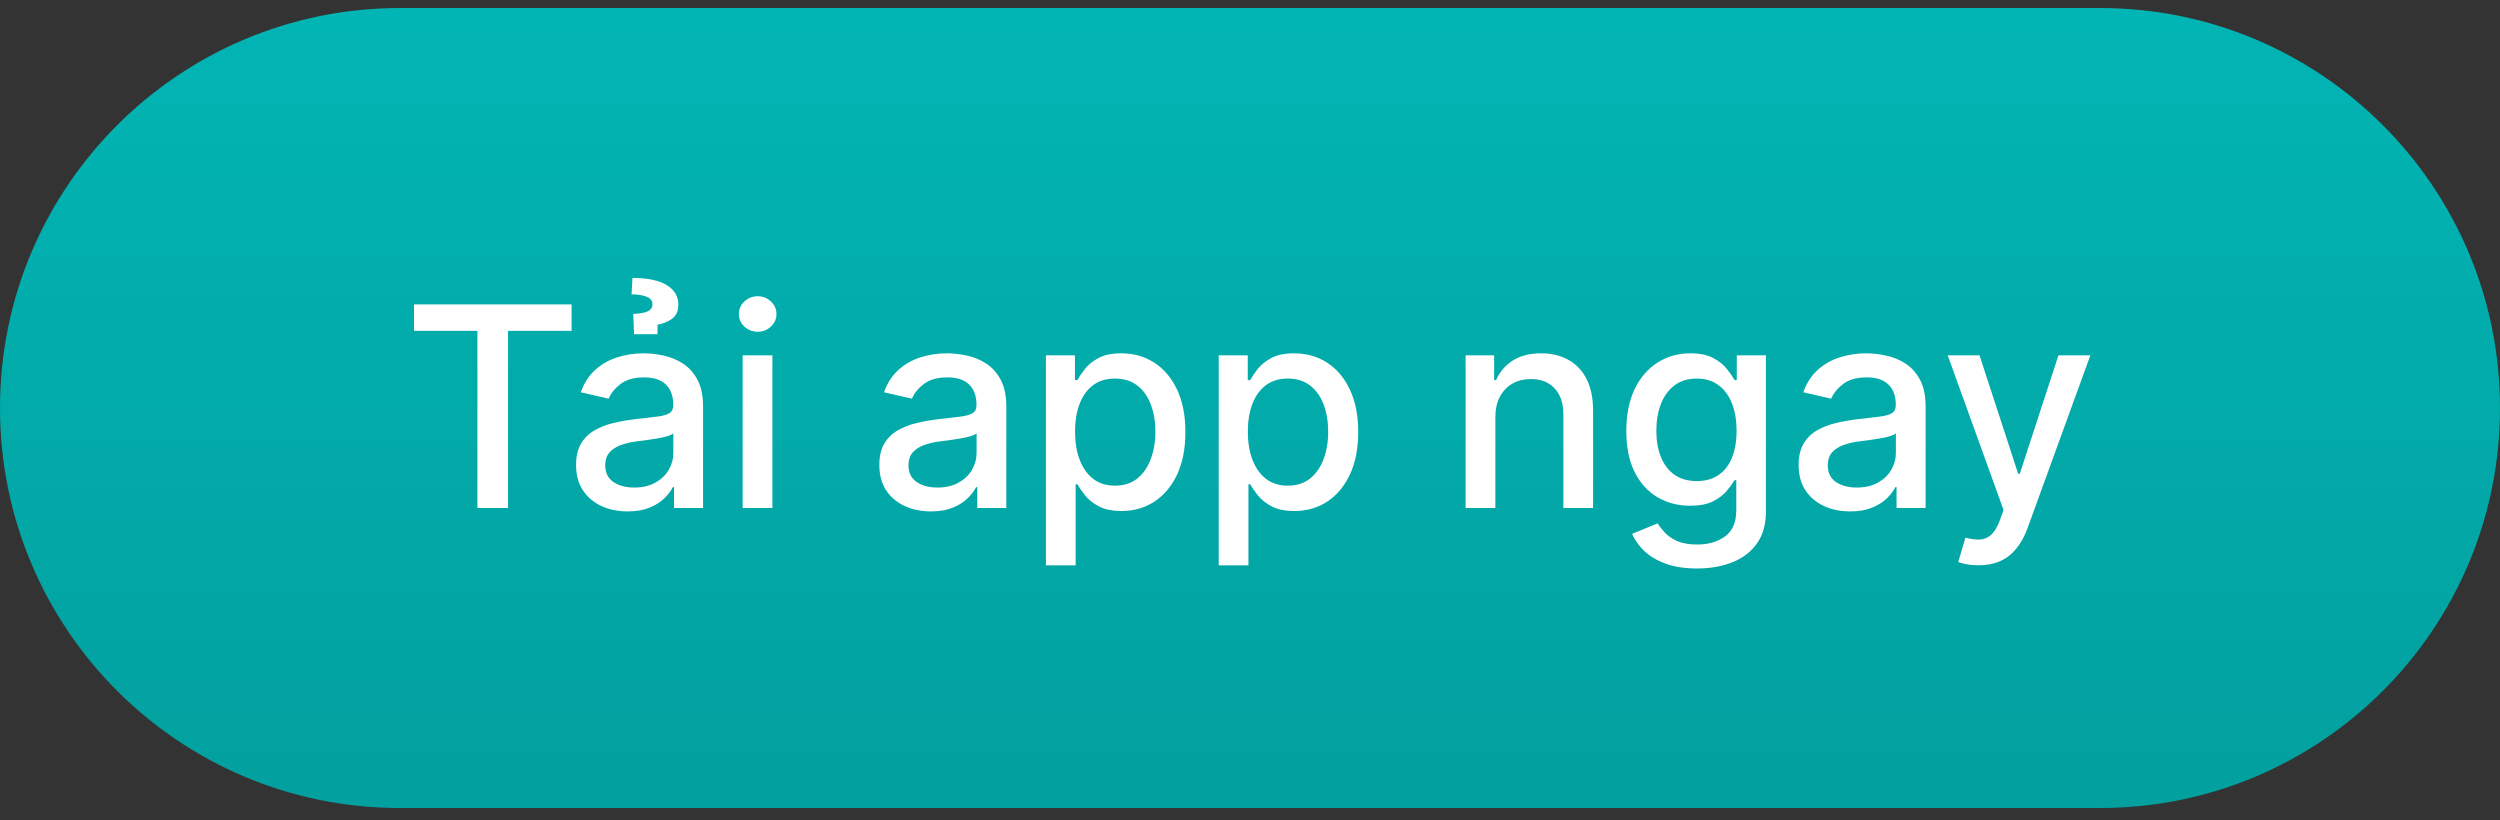
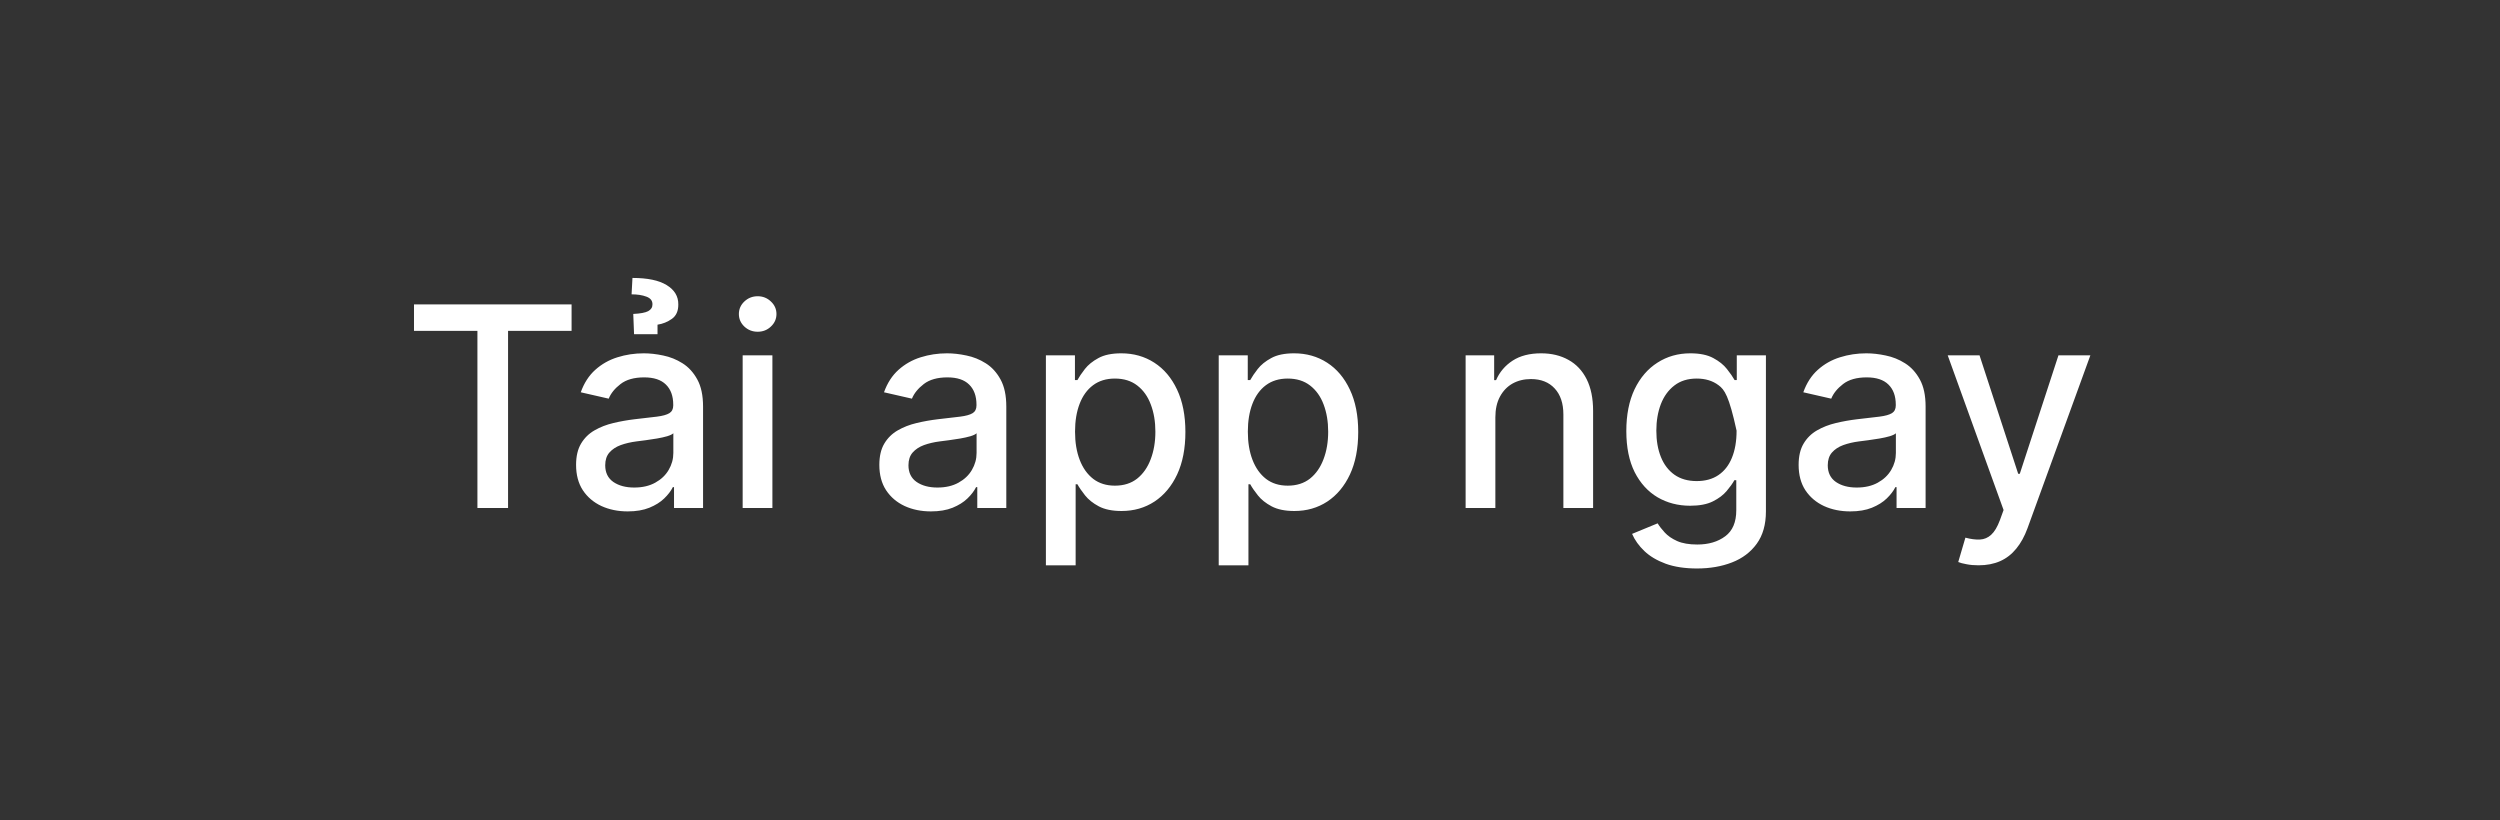
<svg xmlns="http://www.w3.org/2000/svg" width="125" height="41" viewBox="0 0 125 41" fill="none">
  <rect x="0" y="0" width="125" height="41" fill="#333333" stroke="none" />
-   <path d="M0 20.401C0 9.356 8.954 0.401 20 0.401H105C116.046 0.401 125 9.356 125 20.401V20.401C125 31.447 116.046 40.401 105 40.401H20C8.954 40.401 0 31.447 0 20.401V20.401Z" fill="url(#paint0_linear_21217_135148)" />
-   <path d="M20.7 16.542V15.22H28.579V16.542H25.403V25.401H23.871V16.542H20.7ZM31.385 25.57C30.901 25.57 30.463 25.481 30.072 25.302C29.681 25.12 29.371 24.856 29.142 24.512C28.917 24.167 28.804 23.744 28.804 23.244C28.804 22.813 28.887 22.458 29.053 22.18C29.219 21.901 29.442 21.681 29.724 21.519C30.006 21.356 30.321 21.233 30.669 21.151C31.017 21.068 31.371 21.005 31.733 20.962C32.19 20.909 32.561 20.866 32.846 20.832C33.131 20.796 33.339 20.738 33.468 20.659C33.597 20.579 33.662 20.45 33.662 20.271V20.236C33.662 19.802 33.539 19.465 33.294 19.227C33.052 18.988 32.691 18.869 32.21 18.869C31.709 18.869 31.315 18.98 31.027 19.202C30.742 19.421 30.544 19.664 30.435 19.933L29.038 19.614C29.204 19.15 29.446 18.776 29.764 18.491C30.085 18.203 30.455 17.994 30.873 17.864C31.29 17.732 31.729 17.666 32.19 17.666C32.495 17.666 32.818 17.702 33.16 17.775C33.504 17.845 33.826 17.974 34.124 18.163C34.426 18.352 34.673 18.622 34.865 18.973C35.057 19.321 35.153 19.773 35.153 20.33V25.401H33.701V24.357H33.642C33.546 24.55 33.401 24.738 33.209 24.924C33.017 25.11 32.77 25.264 32.468 25.387C32.167 25.509 31.806 25.57 31.385 25.57ZM31.708 24.377C32.119 24.377 32.47 24.296 32.762 24.134C33.057 23.971 33.281 23.759 33.433 23.497C33.589 23.232 33.667 22.949 33.667 22.647V21.663C33.614 21.716 33.511 21.765 33.358 21.812C33.209 21.855 33.039 21.893 32.846 21.926C32.654 21.956 32.467 21.984 32.285 22.011C32.102 22.034 31.95 22.054 31.827 22.07C31.539 22.107 31.275 22.168 31.037 22.254C30.801 22.34 30.612 22.465 30.47 22.627C30.331 22.786 30.261 22.998 30.261 23.264C30.261 23.631 30.397 23.91 30.669 24.099C30.941 24.284 31.287 24.377 31.708 24.377ZM32.876 16.711H31.703L31.663 15.697C32.014 15.68 32.263 15.634 32.409 15.558C32.555 15.478 32.626 15.364 32.623 15.215C32.626 15.036 32.525 14.908 32.319 14.832C32.117 14.755 31.87 14.717 31.579 14.717L31.623 13.897C32.376 13.897 32.946 14.016 33.334 14.255C33.725 14.494 33.919 14.815 33.915 15.22C33.919 15.548 33.811 15.79 33.592 15.945C33.377 16.098 33.138 16.194 32.876 16.234V16.711ZM37.133 25.401V17.765H38.62V25.401H37.133ZM37.884 16.587C37.625 16.587 37.403 16.501 37.218 16.328C37.035 16.153 36.944 15.944 36.944 15.702C36.944 15.457 37.035 15.248 37.218 15.075C37.403 14.9 37.625 14.812 37.884 14.812C38.142 14.812 38.363 14.9 38.545 15.075C38.731 15.248 38.823 15.457 38.823 15.702C38.823 15.944 38.731 16.153 38.545 16.328C38.363 16.501 38.142 16.587 37.884 16.587ZM46.547 25.57C46.063 25.57 45.625 25.481 45.234 25.302C44.843 25.12 44.533 24.856 44.305 24.512C44.079 24.167 43.967 23.744 43.967 23.244C43.967 22.813 44.049 22.458 44.215 22.18C44.381 21.901 44.605 21.681 44.886 21.519C45.168 21.356 45.483 21.233 45.831 21.151C46.179 21.068 46.533 21.005 46.895 20.962C47.352 20.909 47.723 20.866 48.008 20.832C48.294 20.796 48.501 20.738 48.63 20.659C48.759 20.579 48.824 20.45 48.824 20.271V20.236C48.824 19.802 48.701 19.465 48.456 19.227C48.214 18.988 47.853 18.869 47.372 18.869C46.872 18.869 46.477 18.98 46.189 19.202C45.904 19.421 45.707 19.664 45.597 19.933L44.2 19.614C44.366 19.15 44.608 18.776 44.926 18.491C45.248 18.203 45.617 17.994 46.035 17.864C46.452 17.732 46.892 17.666 47.352 17.666C47.657 17.666 47.98 17.702 48.322 17.775C48.666 17.845 48.988 17.974 49.286 18.163C49.588 18.352 49.835 18.622 50.027 18.973C50.219 19.321 50.315 19.773 50.315 20.33V25.401H48.864V24.357H48.804C48.708 24.55 48.564 24.738 48.371 24.924C48.179 25.11 47.932 25.264 47.631 25.387C47.329 25.509 46.968 25.57 46.547 25.57ZM46.87 24.377C47.281 24.377 47.632 24.296 47.924 24.134C48.219 23.971 48.443 23.759 48.595 23.497C48.751 23.232 48.829 22.949 48.829 22.647V21.663C48.776 21.716 48.673 21.765 48.52 21.812C48.371 21.855 48.201 21.893 48.008 21.926C47.816 21.956 47.629 21.984 47.447 22.011C47.264 22.034 47.112 22.054 46.989 22.07C46.701 22.107 46.437 22.168 46.199 22.254C45.964 22.34 45.775 22.465 45.632 22.627C45.493 22.786 45.423 22.998 45.423 23.264C45.423 23.631 45.559 23.91 45.831 24.099C46.103 24.284 46.449 24.377 46.87 24.377ZM52.295 28.265V17.765H53.747V19.003H53.871C53.957 18.844 54.082 18.66 54.244 18.451C54.407 18.242 54.632 18.06 54.92 17.904C55.209 17.745 55.59 17.666 56.064 17.666C56.68 17.666 57.23 17.821 57.714 18.133C58.198 18.445 58.578 18.894 58.853 19.48C59.131 20.067 59.27 20.773 59.27 21.598C59.27 22.423 59.133 23.131 58.858 23.721C58.583 24.308 58.205 24.76 57.724 25.078C57.244 25.393 56.695 25.55 56.079 25.55C55.615 25.55 55.235 25.473 54.94 25.317C54.648 25.161 54.42 24.979 54.254 24.77C54.088 24.561 53.961 24.376 53.871 24.213H53.782V28.265H52.295ZM53.752 21.583C53.752 22.12 53.83 22.591 53.986 22.995C54.141 23.399 54.367 23.716 54.662 23.945C54.957 24.17 55.318 24.283 55.745 24.283C56.19 24.283 56.561 24.165 56.859 23.93C57.157 23.691 57.383 23.368 57.535 22.96C57.691 22.553 57.769 22.094 57.769 21.583C57.769 21.079 57.693 20.627 57.54 20.226C57.391 19.825 57.166 19.508 56.864 19.276C56.566 19.044 56.193 18.928 55.745 18.928C55.315 18.928 54.95 19.039 54.652 19.262C54.357 19.483 54.133 19.793 53.981 20.191C53.828 20.589 53.752 21.053 53.752 21.583ZM60.936 28.265V17.765H62.388V19.003H62.512C62.598 18.844 62.722 18.66 62.885 18.451C63.047 18.242 63.273 18.06 63.561 17.904C63.849 17.745 64.23 17.666 64.704 17.666C65.321 17.666 65.871 17.821 66.355 18.133C66.839 18.445 67.218 18.894 67.493 19.48C67.772 20.067 67.911 20.773 67.911 21.598C67.911 22.423 67.773 23.131 67.498 23.721C67.223 24.308 66.845 24.76 66.365 25.078C65.884 25.393 65.336 25.55 64.719 25.55C64.255 25.55 63.876 25.473 63.581 25.317C63.289 25.161 63.06 24.979 62.895 24.77C62.729 24.561 62.601 24.376 62.512 24.213H62.422V28.265H60.936ZM62.392 21.583C62.392 22.12 62.47 22.591 62.626 22.995C62.782 23.399 63.007 23.716 63.302 23.945C63.597 24.17 63.959 24.283 64.386 24.283C64.83 24.283 65.201 24.165 65.5 23.93C65.798 23.691 66.023 23.368 66.176 22.96C66.332 22.553 66.409 22.094 66.409 21.583C66.409 21.079 66.333 20.627 66.181 20.226C66.032 19.825 65.806 19.508 65.505 19.276C65.206 19.044 64.834 18.928 64.386 18.928C63.955 18.928 63.591 19.039 63.292 19.262C62.997 19.483 62.774 19.793 62.621 20.191C62.469 20.589 62.392 21.053 62.392 21.583ZM74.768 20.867V25.401H73.281V17.765H74.708V19.008H74.803C74.978 18.604 75.254 18.279 75.628 18.034C76.006 17.788 76.482 17.666 77.055 17.666C77.575 17.666 78.031 17.775 78.422 17.994C78.813 18.209 79.117 18.531 79.332 18.958C79.547 19.386 79.655 19.914 79.655 20.544V25.401H78.169V20.723C78.169 20.17 78.024 19.737 77.736 19.425C77.448 19.111 77.052 18.953 76.548 18.953C76.203 18.953 75.897 19.028 75.628 19.177C75.363 19.326 75.153 19.545 74.997 19.833C74.844 20.118 74.768 20.463 74.768 20.867ZM84.85 28.424C84.244 28.424 83.722 28.345 83.284 28.186C82.85 28.026 82.496 27.816 82.22 27.554C81.945 27.292 81.74 27.006 81.604 26.694L82.882 26.167C82.971 26.313 83.091 26.467 83.24 26.629C83.392 26.795 83.598 26.936 83.856 27.052C84.118 27.168 84.454 27.226 84.865 27.226C85.429 27.226 85.894 27.088 86.262 26.813C86.63 26.541 86.814 26.107 86.814 25.511V24.009H86.72C86.63 24.172 86.501 24.352 86.332 24.551C86.166 24.75 85.938 24.922 85.646 25.068C85.354 25.214 84.975 25.287 84.507 25.287C83.904 25.287 83.361 25.146 82.877 24.864C82.396 24.579 82.015 24.16 81.733 23.607C81.455 23.05 81.316 22.365 81.316 21.553C81.316 20.741 81.453 20.045 81.728 19.465C82.007 18.885 82.388 18.441 82.872 18.133C83.356 17.821 83.904 17.666 84.517 17.666C84.991 17.666 85.374 17.745 85.666 17.904C85.957 18.06 86.184 18.242 86.347 18.451C86.513 18.66 86.64 18.844 86.73 19.003H86.839V17.765H88.296V25.57C88.296 26.227 88.143 26.765 87.838 27.186C87.533 27.607 87.121 27.919 86.6 28.121C86.083 28.323 85.5 28.424 84.85 28.424ZM84.835 24.054C85.263 24.054 85.624 23.955 85.919 23.756C86.218 23.554 86.443 23.265 86.595 22.891C86.751 22.513 86.829 22.061 86.829 21.534C86.829 21.02 86.753 20.567 86.6 20.176C86.448 19.785 86.224 19.48 85.929 19.262C85.634 19.039 85.27 18.928 84.835 18.928C84.388 18.928 84.015 19.044 83.717 19.276C83.419 19.505 83.193 19.817 83.041 20.211C82.892 20.605 82.817 21.046 82.817 21.534C82.817 22.034 82.893 22.473 83.046 22.851C83.198 23.229 83.424 23.524 83.722 23.736C84.023 23.948 84.395 24.054 84.835 24.054ZM92.512 25.57C92.028 25.57 91.59 25.481 91.199 25.302C90.808 25.12 90.498 24.856 90.269 24.512C90.044 24.167 89.931 23.744 89.931 23.244C89.931 22.813 90.014 22.458 90.18 22.18C90.346 21.901 90.569 21.681 90.851 21.519C91.133 21.356 91.448 21.233 91.796 21.151C92.144 21.068 92.498 21.005 92.86 20.962C93.317 20.909 93.688 20.866 93.973 20.832C94.258 20.796 94.466 20.738 94.595 20.659C94.724 20.579 94.789 20.45 94.789 20.271V20.236C94.789 19.802 94.666 19.465 94.421 19.227C94.179 18.988 93.817 18.869 93.337 18.869C92.836 18.869 92.442 18.98 92.154 19.202C91.869 19.421 91.671 19.664 91.562 19.933L90.165 19.614C90.331 19.15 90.573 18.776 90.891 18.491C91.212 18.203 91.582 17.994 92 17.864C92.417 17.732 92.856 17.666 93.317 17.666C93.622 17.666 93.945 17.702 94.287 17.775C94.631 17.845 94.953 17.974 95.251 18.163C95.553 18.352 95.799 18.622 95.992 18.973C96.184 19.321 96.28 19.773 96.28 20.33V25.401H94.828V24.357H94.769C94.673 24.55 94.528 24.738 94.336 24.924C94.144 25.11 93.897 25.264 93.595 25.387C93.294 25.509 92.933 25.57 92.512 25.57ZM92.835 24.377C93.246 24.377 93.597 24.296 93.889 24.134C94.184 23.971 94.407 23.759 94.56 23.497C94.716 23.232 94.794 22.949 94.794 22.647V21.663C94.741 21.716 94.638 21.765 94.485 21.812C94.336 21.855 94.165 21.893 93.973 21.926C93.781 21.956 93.594 21.984 93.412 22.011C93.229 22.034 93.077 22.054 92.954 22.07C92.666 22.107 92.402 22.168 92.164 22.254C91.928 22.34 91.739 22.465 91.597 22.627C91.458 22.786 91.388 22.998 91.388 23.264C91.388 23.631 91.524 23.91 91.796 24.099C92.067 24.284 92.414 24.377 92.835 24.377ZM98.926 28.265C98.704 28.265 98.502 28.247 98.32 28.21C98.137 28.177 98.001 28.141 97.912 28.101L98.27 26.883C98.542 26.956 98.784 26.987 98.996 26.977C99.208 26.967 99.395 26.888 99.558 26.739C99.723 26.59 99.869 26.346 99.995 26.008L100.179 25.501L97.385 17.765H98.976L100.91 23.691H100.989L102.923 17.765H104.519L101.372 26.421C101.226 26.818 101.041 27.155 100.815 27.43C100.59 27.708 100.322 27.917 100.01 28.056C99.698 28.195 99.337 28.265 98.926 28.265Z" fill="white" />
+   <path d="M20.7 16.542V15.22H28.579V16.542H25.403V25.401H23.871V16.542H20.7ZM31.385 25.57C30.901 25.57 30.463 25.481 30.072 25.302C29.681 25.12 29.371 24.856 29.142 24.512C28.917 24.167 28.804 23.744 28.804 23.244C28.804 22.813 28.887 22.458 29.053 22.18C29.219 21.901 29.442 21.681 29.724 21.519C30.006 21.356 30.321 21.233 30.669 21.151C31.017 21.068 31.371 21.005 31.733 20.962C32.19 20.909 32.561 20.866 32.846 20.832C33.131 20.796 33.339 20.738 33.468 20.659C33.597 20.579 33.662 20.45 33.662 20.271V20.236C33.662 19.802 33.539 19.465 33.294 19.227C33.052 18.988 32.691 18.869 32.21 18.869C31.709 18.869 31.315 18.98 31.027 19.202C30.742 19.421 30.544 19.664 30.435 19.933L29.038 19.614C29.204 19.15 29.446 18.776 29.764 18.491C30.085 18.203 30.455 17.994 30.873 17.864C31.29 17.732 31.729 17.666 32.19 17.666C32.495 17.666 32.818 17.702 33.16 17.775C33.504 17.845 33.826 17.974 34.124 18.163C34.426 18.352 34.673 18.622 34.865 18.973C35.057 19.321 35.153 19.773 35.153 20.33V25.401H33.701V24.357H33.642C33.546 24.55 33.401 24.738 33.209 24.924C33.017 25.11 32.77 25.264 32.468 25.387C32.167 25.509 31.806 25.57 31.385 25.57ZM31.708 24.377C32.119 24.377 32.47 24.296 32.762 24.134C33.057 23.971 33.281 23.759 33.433 23.497C33.589 23.232 33.667 22.949 33.667 22.647V21.663C33.614 21.716 33.511 21.765 33.358 21.812C33.209 21.855 33.039 21.893 32.846 21.926C32.654 21.956 32.467 21.984 32.285 22.011C32.102 22.034 31.95 22.054 31.827 22.07C31.539 22.107 31.275 22.168 31.037 22.254C30.801 22.34 30.612 22.465 30.47 22.627C30.331 22.786 30.261 22.998 30.261 23.264C30.261 23.631 30.397 23.91 30.669 24.099C30.941 24.284 31.287 24.377 31.708 24.377ZM32.876 16.711H31.703L31.663 15.697C32.014 15.68 32.263 15.634 32.409 15.558C32.555 15.478 32.626 15.364 32.623 15.215C32.626 15.036 32.525 14.908 32.319 14.832C32.117 14.755 31.87 14.717 31.579 14.717L31.623 13.897C32.376 13.897 32.946 14.016 33.334 14.255C33.725 14.494 33.919 14.815 33.915 15.22C33.919 15.548 33.811 15.79 33.592 15.945C33.377 16.098 33.138 16.194 32.876 16.234V16.711ZM37.133 25.401V17.765H38.62V25.401H37.133ZM37.884 16.587C37.625 16.587 37.403 16.501 37.218 16.328C37.035 16.153 36.944 15.944 36.944 15.702C36.944 15.457 37.035 15.248 37.218 15.075C37.403 14.9 37.625 14.812 37.884 14.812C38.142 14.812 38.363 14.9 38.545 15.075C38.731 15.248 38.823 15.457 38.823 15.702C38.823 15.944 38.731 16.153 38.545 16.328C38.363 16.501 38.142 16.587 37.884 16.587ZM46.547 25.57C46.063 25.57 45.625 25.481 45.234 25.302C44.843 25.12 44.533 24.856 44.305 24.512C44.079 24.167 43.967 23.744 43.967 23.244C43.967 22.813 44.049 22.458 44.215 22.18C44.381 21.901 44.605 21.681 44.886 21.519C45.168 21.356 45.483 21.233 45.831 21.151C46.179 21.068 46.533 21.005 46.895 20.962C47.352 20.909 47.723 20.866 48.008 20.832C48.294 20.796 48.501 20.738 48.63 20.659C48.759 20.579 48.824 20.45 48.824 20.271V20.236C48.824 19.802 48.701 19.465 48.456 19.227C48.214 18.988 47.853 18.869 47.372 18.869C46.872 18.869 46.477 18.98 46.189 19.202C45.904 19.421 45.707 19.664 45.597 19.933L44.2 19.614C44.366 19.15 44.608 18.776 44.926 18.491C45.248 18.203 45.617 17.994 46.035 17.864C46.452 17.732 46.892 17.666 47.352 17.666C47.657 17.666 47.98 17.702 48.322 17.775C48.666 17.845 48.988 17.974 49.286 18.163C49.588 18.352 49.835 18.622 50.027 18.973C50.219 19.321 50.315 19.773 50.315 20.33V25.401H48.864V24.357H48.804C48.708 24.55 48.564 24.738 48.371 24.924C48.179 25.11 47.932 25.264 47.631 25.387C47.329 25.509 46.968 25.57 46.547 25.57ZM46.87 24.377C47.281 24.377 47.632 24.296 47.924 24.134C48.219 23.971 48.443 23.759 48.595 23.497C48.751 23.232 48.829 22.949 48.829 22.647V21.663C48.776 21.716 48.673 21.765 48.52 21.812C48.371 21.855 48.201 21.893 48.008 21.926C47.816 21.956 47.629 21.984 47.447 22.011C47.264 22.034 47.112 22.054 46.989 22.07C46.701 22.107 46.437 22.168 46.199 22.254C45.964 22.34 45.775 22.465 45.632 22.627C45.493 22.786 45.423 22.998 45.423 23.264C45.423 23.631 45.559 23.91 45.831 24.099C46.103 24.284 46.449 24.377 46.87 24.377ZM52.295 28.265V17.765H53.747V19.003H53.871C53.957 18.844 54.082 18.66 54.244 18.451C54.407 18.242 54.632 18.06 54.92 17.904C55.209 17.745 55.59 17.666 56.064 17.666C56.68 17.666 57.23 17.821 57.714 18.133C58.198 18.445 58.578 18.894 58.853 19.48C59.131 20.067 59.27 20.773 59.27 21.598C59.27 22.423 59.133 23.131 58.858 23.721C58.583 24.308 58.205 24.76 57.724 25.078C57.244 25.393 56.695 25.55 56.079 25.55C55.615 25.55 55.235 25.473 54.94 25.317C54.648 25.161 54.42 24.979 54.254 24.77C54.088 24.561 53.961 24.376 53.871 24.213H53.782V28.265H52.295ZM53.752 21.583C53.752 22.12 53.83 22.591 53.986 22.995C54.141 23.399 54.367 23.716 54.662 23.945C54.957 24.17 55.318 24.283 55.745 24.283C56.19 24.283 56.561 24.165 56.859 23.93C57.157 23.691 57.383 23.368 57.535 22.96C57.691 22.553 57.769 22.094 57.769 21.583C57.769 21.079 57.693 20.627 57.54 20.226C57.391 19.825 57.166 19.508 56.864 19.276C56.566 19.044 56.193 18.928 55.745 18.928C55.315 18.928 54.95 19.039 54.652 19.262C54.357 19.483 54.133 19.793 53.981 20.191C53.828 20.589 53.752 21.053 53.752 21.583ZM60.936 28.265V17.765H62.388V19.003H62.512C62.598 18.844 62.722 18.66 62.885 18.451C63.047 18.242 63.273 18.06 63.561 17.904C63.849 17.745 64.23 17.666 64.704 17.666C65.321 17.666 65.871 17.821 66.355 18.133C66.839 18.445 67.218 18.894 67.493 19.48C67.772 20.067 67.911 20.773 67.911 21.598C67.911 22.423 67.773 23.131 67.498 23.721C67.223 24.308 66.845 24.76 66.365 25.078C65.884 25.393 65.336 25.55 64.719 25.55C64.255 25.55 63.876 25.473 63.581 25.317C63.289 25.161 63.06 24.979 62.895 24.77C62.729 24.561 62.601 24.376 62.512 24.213H62.422V28.265H60.936ZM62.392 21.583C62.392 22.12 62.47 22.591 62.626 22.995C62.782 23.399 63.007 23.716 63.302 23.945C63.597 24.17 63.959 24.283 64.386 24.283C64.83 24.283 65.201 24.165 65.5 23.93C65.798 23.691 66.023 23.368 66.176 22.96C66.332 22.553 66.409 22.094 66.409 21.583C66.409 21.079 66.333 20.627 66.181 20.226C66.032 19.825 65.806 19.508 65.505 19.276C65.206 19.044 64.834 18.928 64.386 18.928C63.955 18.928 63.591 19.039 63.292 19.262C62.997 19.483 62.774 19.793 62.621 20.191C62.469 20.589 62.392 21.053 62.392 21.583ZM74.768 20.867V25.401H73.281V17.765H74.708V19.008H74.803C74.978 18.604 75.254 18.279 75.628 18.034C76.006 17.788 76.482 17.666 77.055 17.666C77.575 17.666 78.031 17.775 78.422 17.994C78.813 18.209 79.117 18.531 79.332 18.958C79.547 19.386 79.655 19.914 79.655 20.544V25.401H78.169V20.723C78.169 20.17 78.024 19.737 77.736 19.425C77.448 19.111 77.052 18.953 76.548 18.953C76.203 18.953 75.897 19.028 75.628 19.177C75.363 19.326 75.153 19.545 74.997 19.833C74.844 20.118 74.768 20.463 74.768 20.867ZM84.85 28.424C84.244 28.424 83.722 28.345 83.284 28.186C82.85 28.026 82.496 27.816 82.22 27.554C81.945 27.292 81.74 27.006 81.604 26.694L82.882 26.167C82.971 26.313 83.091 26.467 83.24 26.629C83.392 26.795 83.598 26.936 83.856 27.052C84.118 27.168 84.454 27.226 84.865 27.226C85.429 27.226 85.894 27.088 86.262 26.813C86.63 26.541 86.814 26.107 86.814 25.511V24.009H86.72C86.63 24.172 86.501 24.352 86.332 24.551C86.166 24.75 85.938 24.922 85.646 25.068C85.354 25.214 84.975 25.287 84.507 25.287C83.904 25.287 83.361 25.146 82.877 24.864C82.396 24.579 82.015 24.16 81.733 23.607C81.455 23.05 81.316 22.365 81.316 21.553C81.316 20.741 81.453 20.045 81.728 19.465C82.007 18.885 82.388 18.441 82.872 18.133C83.356 17.821 83.904 17.666 84.517 17.666C84.991 17.666 85.374 17.745 85.666 17.904C85.957 18.06 86.184 18.242 86.347 18.451C86.513 18.66 86.64 18.844 86.73 19.003H86.839V17.765H88.296V25.57C88.296 26.227 88.143 26.765 87.838 27.186C87.533 27.607 87.121 27.919 86.6 28.121C86.083 28.323 85.5 28.424 84.85 28.424ZM84.835 24.054C85.263 24.054 85.624 23.955 85.919 23.756C86.218 23.554 86.443 23.265 86.595 22.891C86.751 22.513 86.829 22.061 86.829 21.534C86.448 19.785 86.224 19.48 85.929 19.262C85.634 19.039 85.27 18.928 84.835 18.928C84.388 18.928 84.015 19.044 83.717 19.276C83.419 19.505 83.193 19.817 83.041 20.211C82.892 20.605 82.817 21.046 82.817 21.534C82.817 22.034 82.893 22.473 83.046 22.851C83.198 23.229 83.424 23.524 83.722 23.736C84.023 23.948 84.395 24.054 84.835 24.054ZM92.512 25.57C92.028 25.57 91.59 25.481 91.199 25.302C90.808 25.12 90.498 24.856 90.269 24.512C90.044 24.167 89.931 23.744 89.931 23.244C89.931 22.813 90.014 22.458 90.18 22.18C90.346 21.901 90.569 21.681 90.851 21.519C91.133 21.356 91.448 21.233 91.796 21.151C92.144 21.068 92.498 21.005 92.86 20.962C93.317 20.909 93.688 20.866 93.973 20.832C94.258 20.796 94.466 20.738 94.595 20.659C94.724 20.579 94.789 20.45 94.789 20.271V20.236C94.789 19.802 94.666 19.465 94.421 19.227C94.179 18.988 93.817 18.869 93.337 18.869C92.836 18.869 92.442 18.98 92.154 19.202C91.869 19.421 91.671 19.664 91.562 19.933L90.165 19.614C90.331 19.15 90.573 18.776 90.891 18.491C91.212 18.203 91.582 17.994 92 17.864C92.417 17.732 92.856 17.666 93.317 17.666C93.622 17.666 93.945 17.702 94.287 17.775C94.631 17.845 94.953 17.974 95.251 18.163C95.553 18.352 95.799 18.622 95.992 18.973C96.184 19.321 96.28 19.773 96.28 20.33V25.401H94.828V24.357H94.769C94.673 24.55 94.528 24.738 94.336 24.924C94.144 25.11 93.897 25.264 93.595 25.387C93.294 25.509 92.933 25.57 92.512 25.57ZM92.835 24.377C93.246 24.377 93.597 24.296 93.889 24.134C94.184 23.971 94.407 23.759 94.56 23.497C94.716 23.232 94.794 22.949 94.794 22.647V21.663C94.741 21.716 94.638 21.765 94.485 21.812C94.336 21.855 94.165 21.893 93.973 21.926C93.781 21.956 93.594 21.984 93.412 22.011C93.229 22.034 93.077 22.054 92.954 22.07C92.666 22.107 92.402 22.168 92.164 22.254C91.928 22.34 91.739 22.465 91.597 22.627C91.458 22.786 91.388 22.998 91.388 23.264C91.388 23.631 91.524 23.91 91.796 24.099C92.067 24.284 92.414 24.377 92.835 24.377ZM98.926 28.265C98.704 28.265 98.502 28.247 98.32 28.21C98.137 28.177 98.001 28.141 97.912 28.101L98.27 26.883C98.542 26.956 98.784 26.987 98.996 26.977C99.208 26.967 99.395 26.888 99.558 26.739C99.723 26.59 99.869 26.346 99.995 26.008L100.179 25.501L97.385 17.765H98.976L100.91 23.691H100.989L102.923 17.765H104.519L101.372 26.421C101.226 26.818 101.041 27.155 100.815 27.43C100.59 27.708 100.322 27.917 100.01 28.056C99.698 28.195 99.337 28.265 98.926 28.265Z" fill="white" />
  <defs>
    <linearGradient id="paint0_linear_21217_135148" x1="62.5" y1="0.401" x2="62.5" y2="40.401" gradientUnits="userSpaceOnUse">
      <stop stop-color="#01B5B4" />
      <stop offset="1" stop-color="#02A09F" />
    </linearGradient>
  </defs>
</svg>